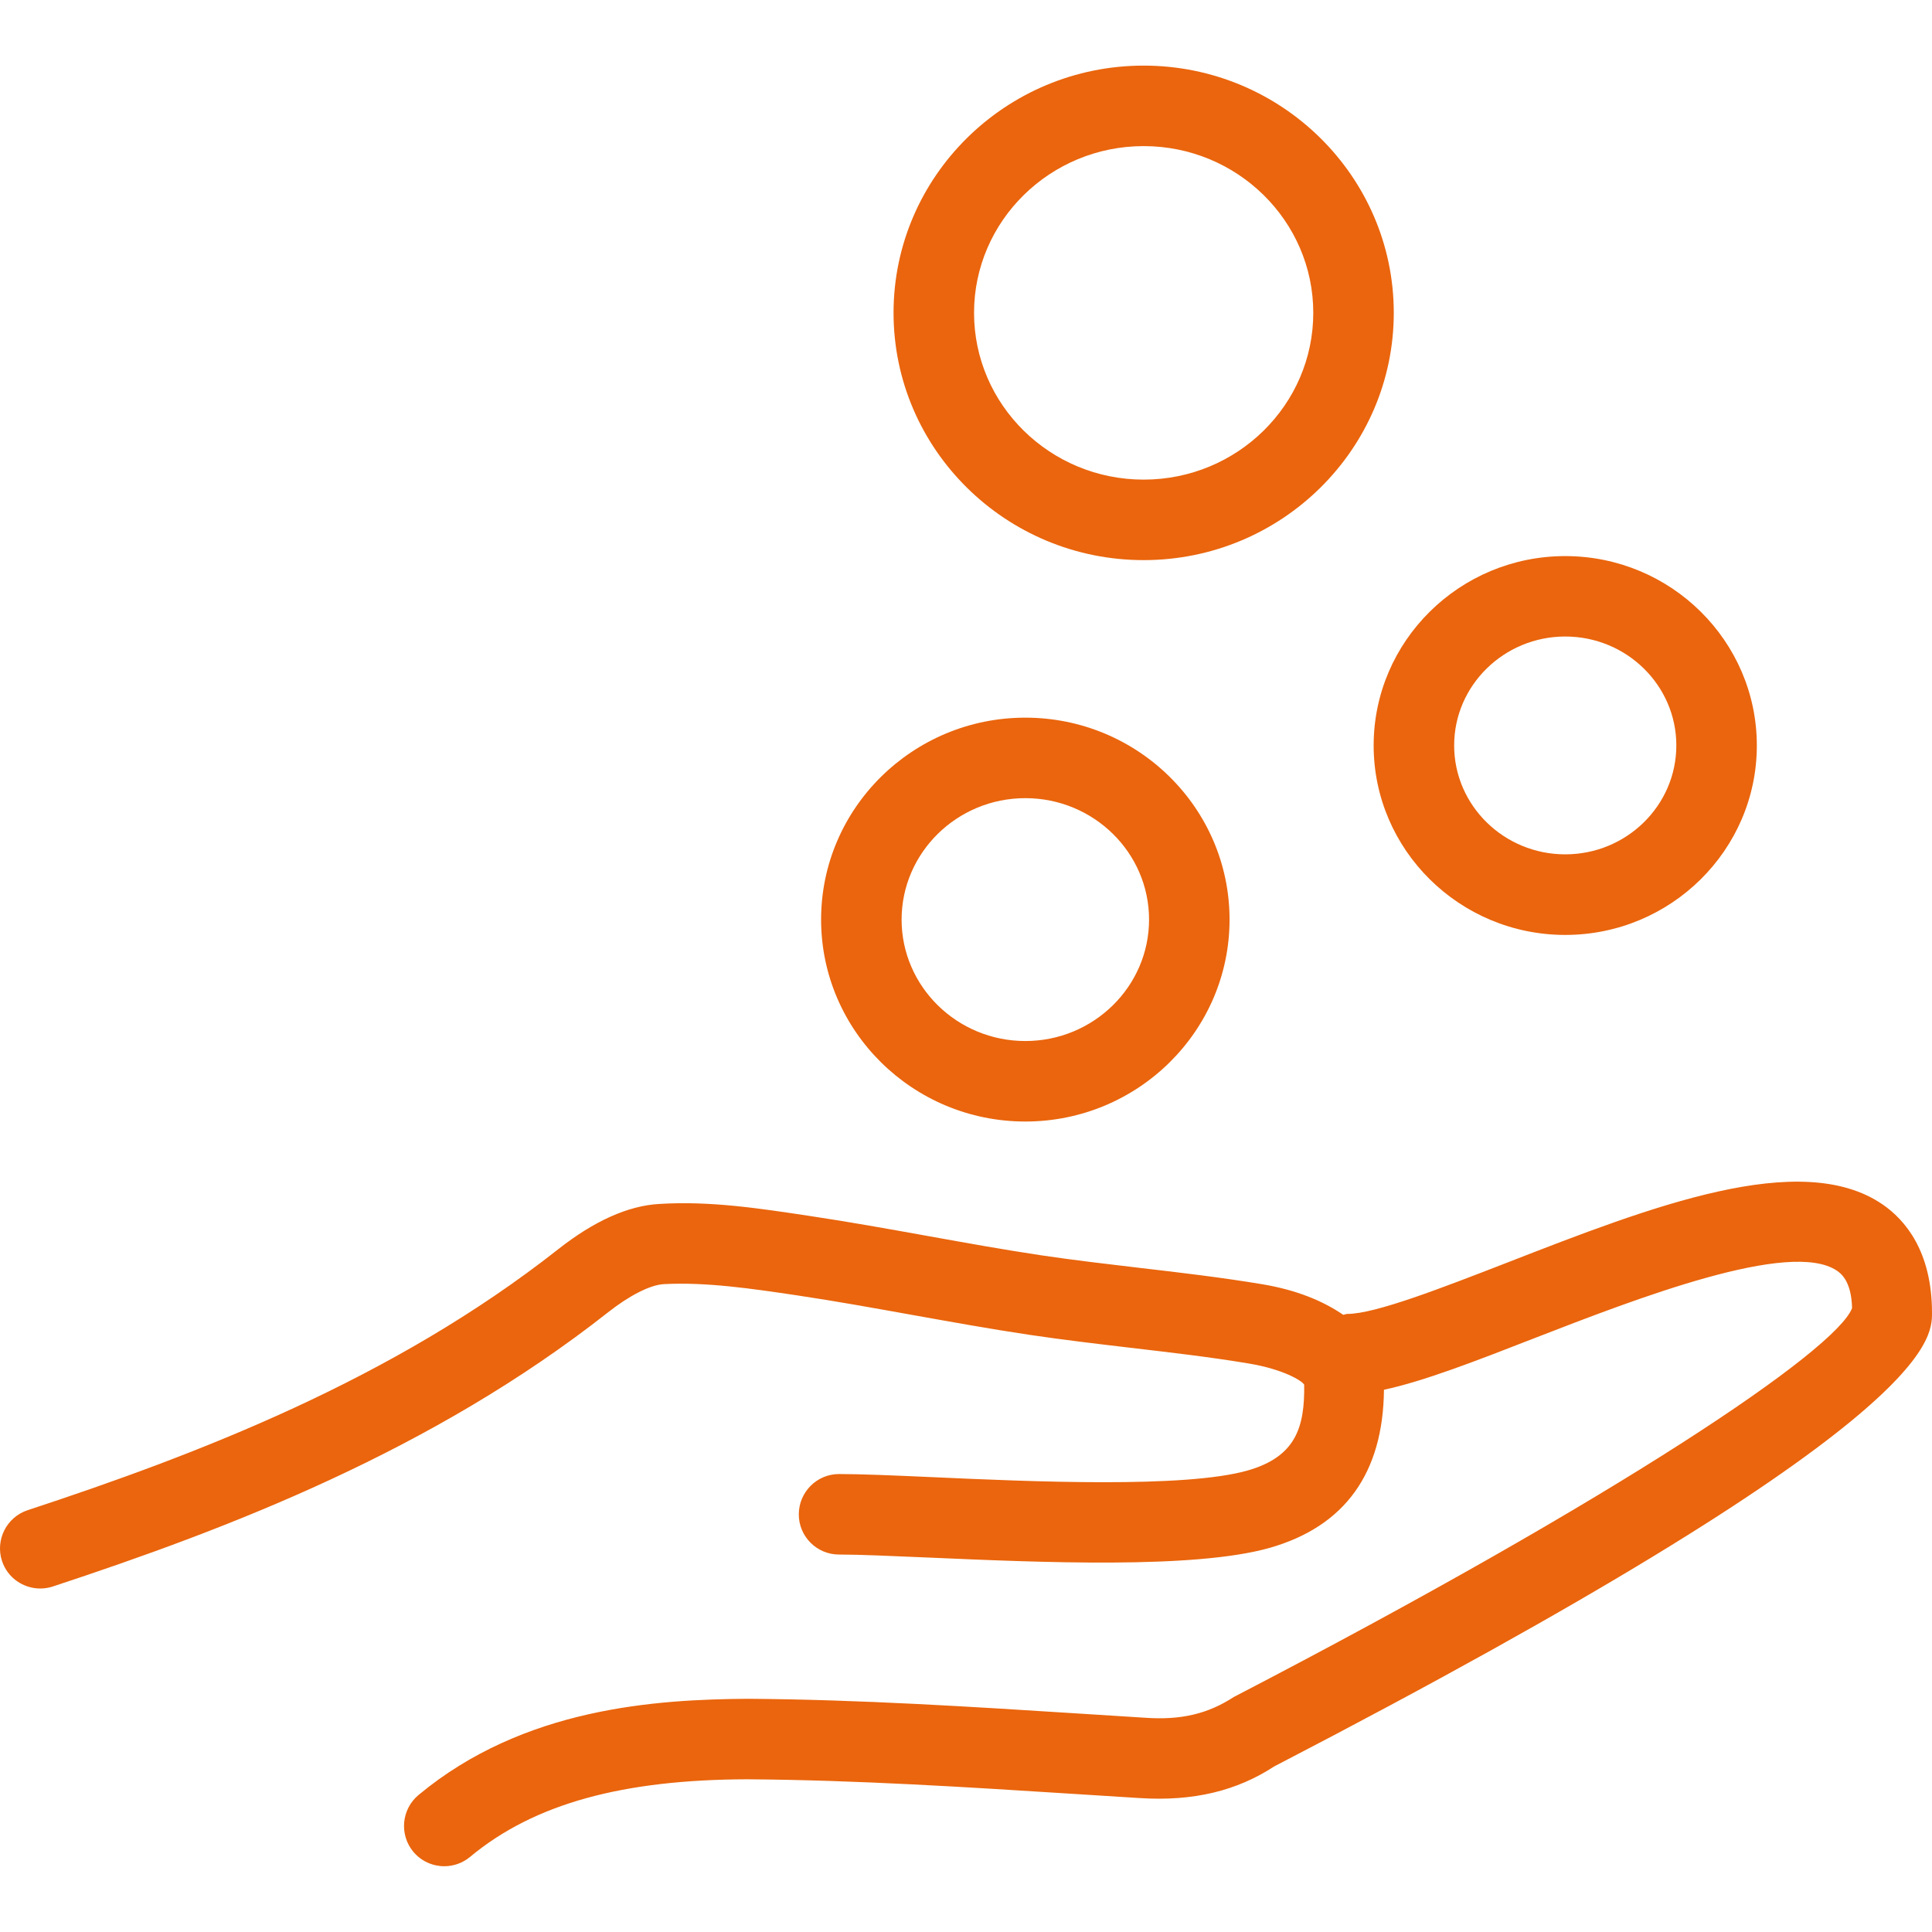
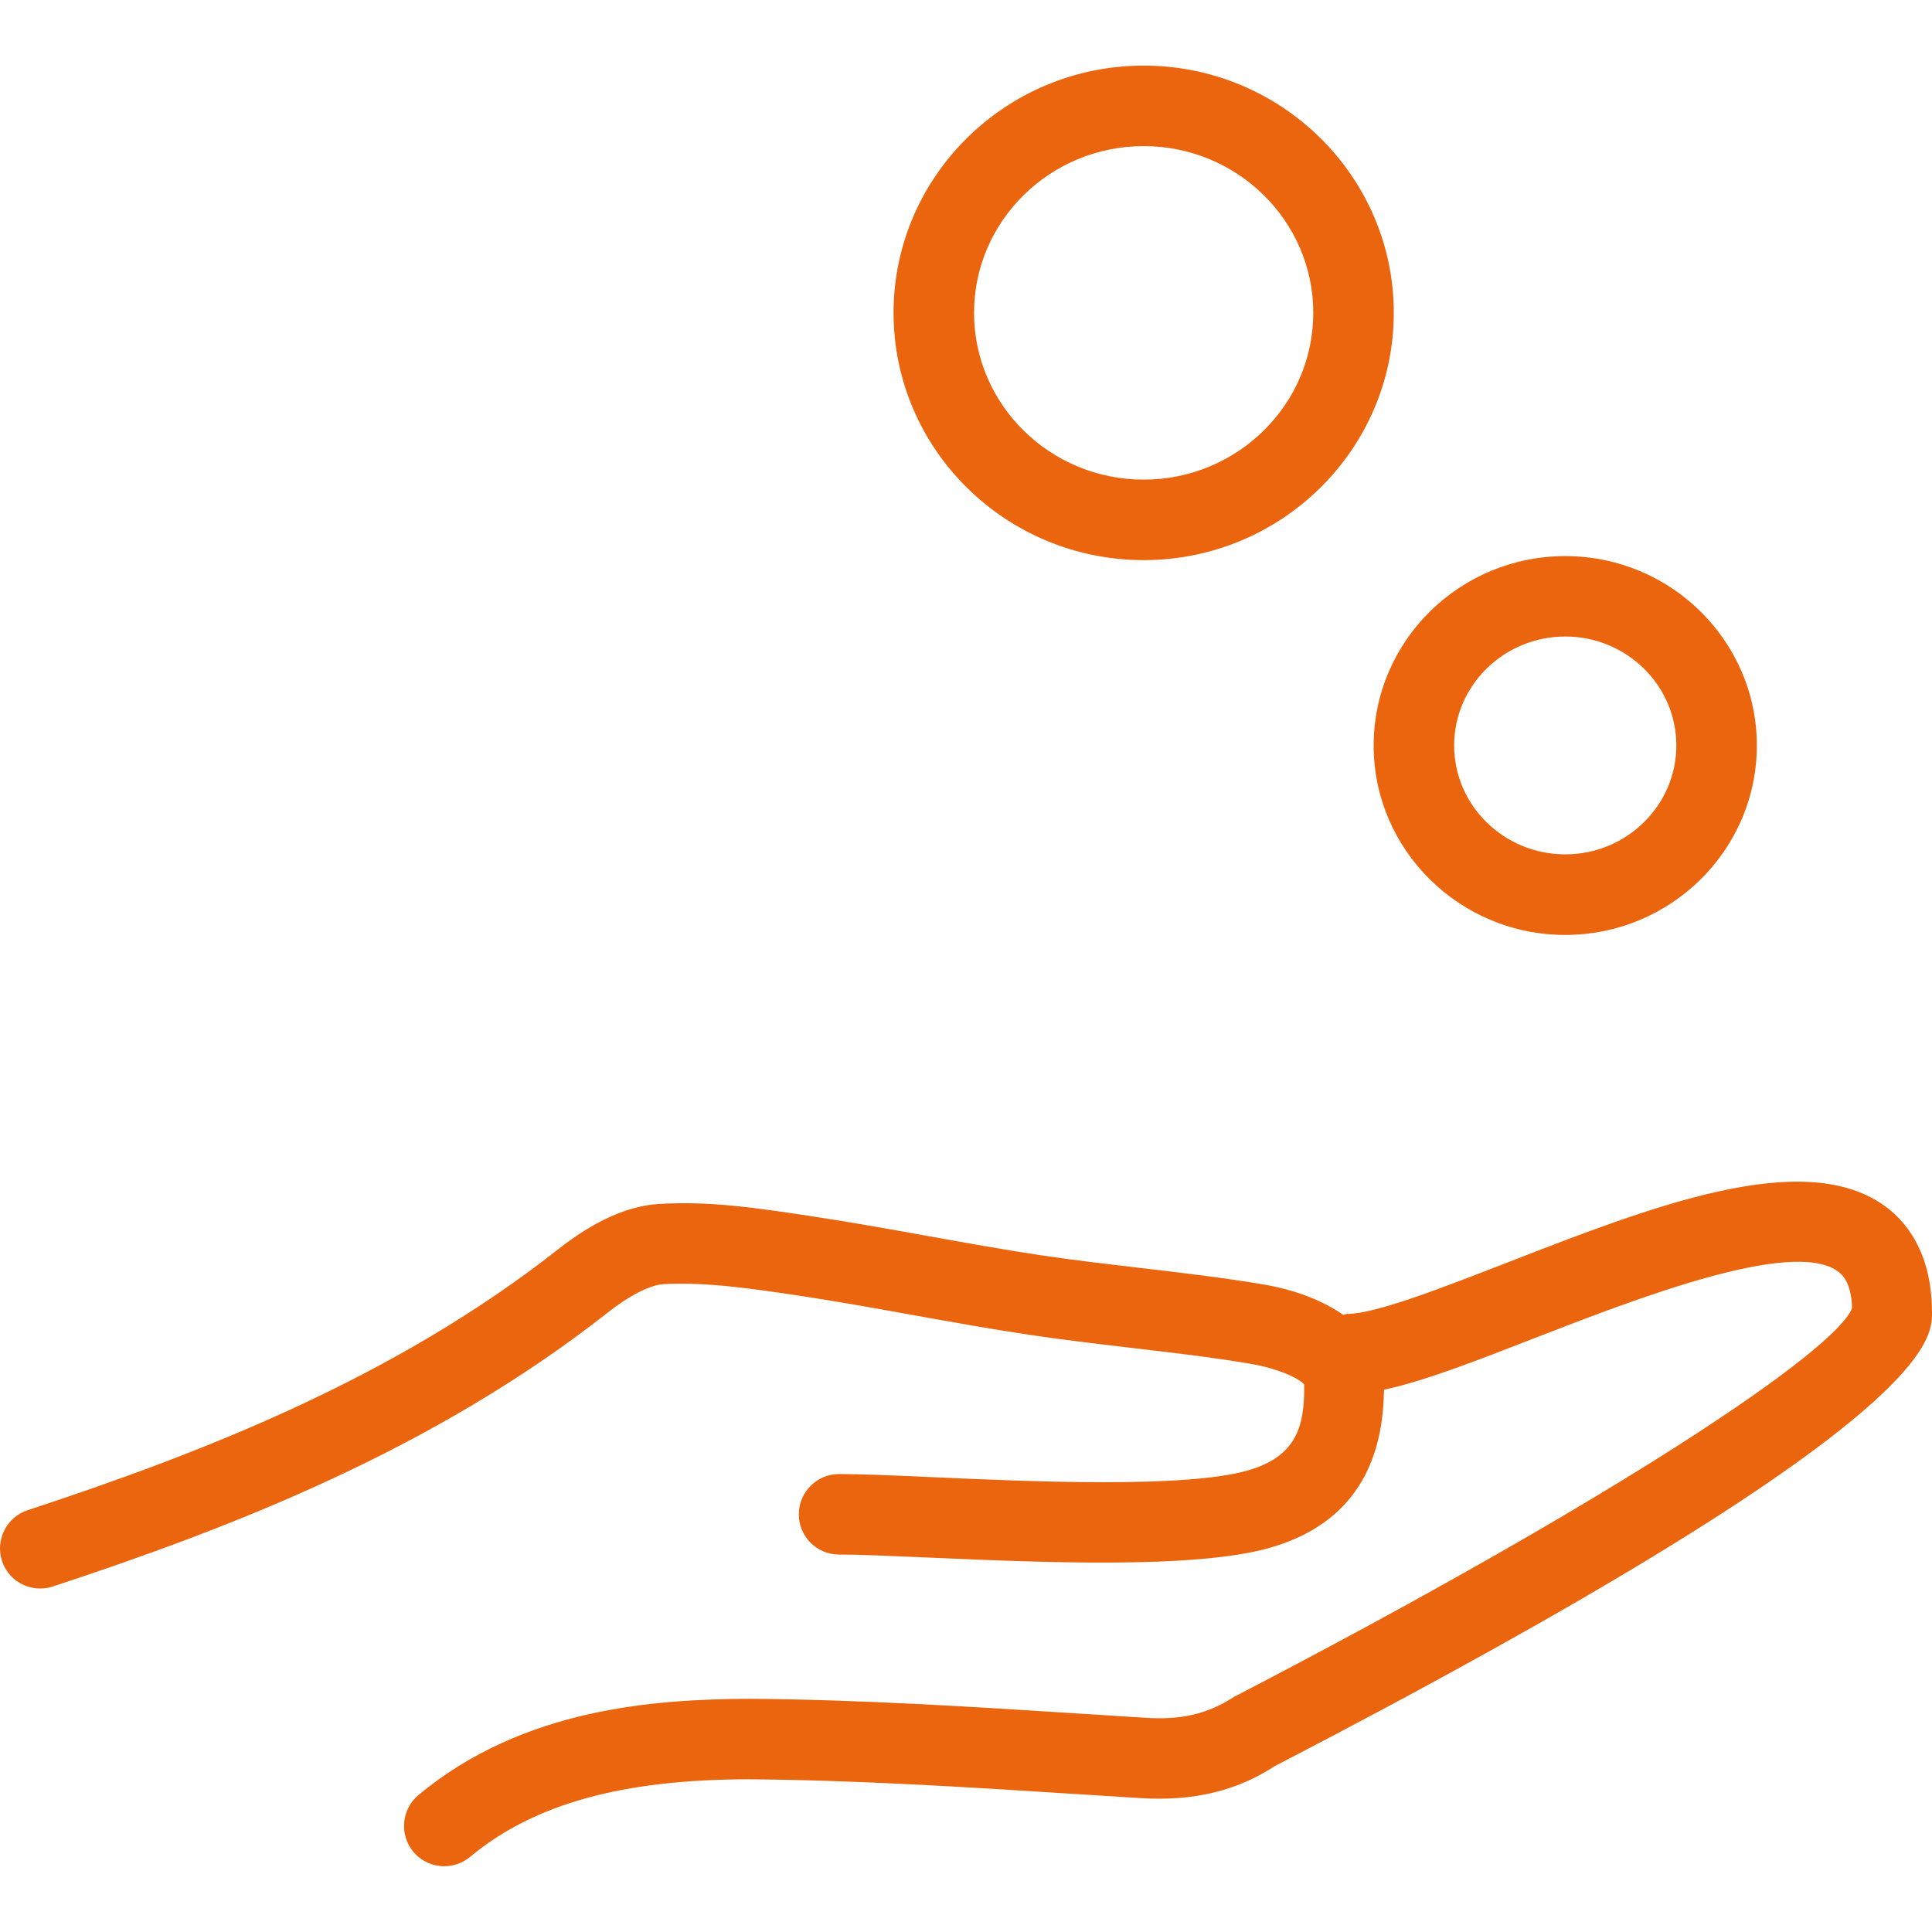
<svg xmlns="http://www.w3.org/2000/svg" version="1.1" x="0px" y="0px" viewBox="0 0 24 24" style="enable-background:new 0 0 24 24;" xml:space="preserve">
  <style type="text/css">
	.st0{fill:#EA650D;}
</style>
  <g id="Layer_1">
</g>
  <g id="PICTOS">
    <g>
      <path class="st0" d="M19.444,11.614c1.312,0,2.38-1.056,2.38-2.353s-1.067-2.353-2.38-2.353    s-2.38,1.056-2.38,2.353S18.132,11.614,19.444,11.614z M19.444,7.907c0.761,0,1.38,0.607,1.38,1.353    s-0.619,1.353-1.38,1.353s-1.38-0.607-1.38-1.353S18.684,7.907,19.444,7.907z" />
      <path class="st0" d="M14.207,6.958c1.714,0,3.107-1.378,3.107-3.072c0-1.693-1.394-3.071-3.107-3.071    c-1.713,0-3.107,1.378-3.107,3.071C11.1,5.581,12.494,6.958,14.207,6.958z M14.207,1.815    c1.162,0,2.107,0.929,2.107,2.071c0,1.143-0.945,2.072-2.107,2.072s-2.107-0.929-2.107-2.072    C12.1,2.745,13.045,1.815,14.207,1.815z" />
-       <path class="st0" d="M12.737,13.932c1.399,0,2.537-1.125,2.537-2.509s-1.138-2.508-2.537-2.508    c-1.399,0-2.537,1.125-2.537,2.508S11.338,13.932,12.737,13.932z M12.737,9.915c0.848,0,1.537,0.677,1.537,1.508    c0,0.832-0.69,1.509-1.537,1.509c-0.847,0-1.537-0.677-1.537-1.509C11.201,10.591,11.89,9.915,12.737,9.915z" />
      <path class="st0" d="M23.385,14.961c-1.017-0.694-2.874,0.027-4.671,0.727c-0.802,0.311-1.631,0.634-1.976,0.634    c-0.019,0-0.034,0.009-0.052,0.011c-0.254-0.174-0.583-0.309-1.007-0.38c-0.505-0.084-1.014-0.144-1.522-0.203    c-0.406-0.048-0.811-0.095-1.215-0.155c-0.474-0.071-0.945-0.156-1.417-0.241    c-0.489-0.088-0.979-0.176-1.486-0.252c-0.6-0.09-1.218-0.186-1.851-0.146    c-0.387,0.022-0.808,0.212-1.252,0.561c-2.061,1.624-4.489,2.551-6.592,3.243    c-0.262,0.086-0.405,0.369-0.319,0.631C0.094,19.601,0.29,19.733,0.5,19.733c0.052,0,0.104-0.008,0.156-0.025    c2.186-0.72,4.715-1.687,6.899-3.407c0.264-0.208,0.521-0.339,0.69-0.349c0.528-0.028,1.094,0.056,1.66,0.14    c0.482,0.072,0.961,0.159,1.441,0.245c0.481,0.086,0.961,0.173,1.444,0.245c0.415,0.062,0.832,0.111,1.248,0.16    c0.493,0.058,0.985,0.114,1.475,0.196c0.426,0.071,0.66,0.213,0.688,0.263    c0.008,0.532-0.106,0.895-0.702,1.066c-0.78,0.222-2.679,0.139-3.933,0.082    c-0.469-0.021-0.872-0.038-1.142-0.038h-0.001c-0.276,0-0.499,0.224-0.5,0.5c-0.001,0.275,0.223,0.5,0.499,0.5    c0.26,0,0.647,0.018,1.099,0.037c1.399,0.061,3.314,0.146,4.252-0.12c0.938-0.268,1.409-0.933,1.419-1.964    c0.495-0.106,1.129-0.352,1.883-0.646c1.26-0.489,3.165-1.225,3.744-0.833c0.044,0.031,0.18,0.123,0.188,0.465    c-0.199,0.522-2.887,2.342-7.681,4.831c-0.32,0.208-0.652,0.29-1.109,0.257l-0.789-0.05    c-1.353-0.086-2.753-0.176-4.137-0.185c-1.139,0.008-2.785,0.108-4.092,1.195    c-0.212,0.177-0.241,0.492-0.065,0.705c0.099,0.118,0.241,0.18,0.385,0.18c0.112,0,0.226-0.038,0.319-0.115    c0.803-0.669,1.913-0.961,3.445-0.965c1.355,0.009,2.74,0.098,4.08,0.183l0.791,0.05    c0.674,0.044,1.214-0.092,1.673-0.392C24,17.707,24,16.654,24,16.309C24,15.543,23.665,15.153,23.385,14.961z" />
    </g>
  </g>
</svg>